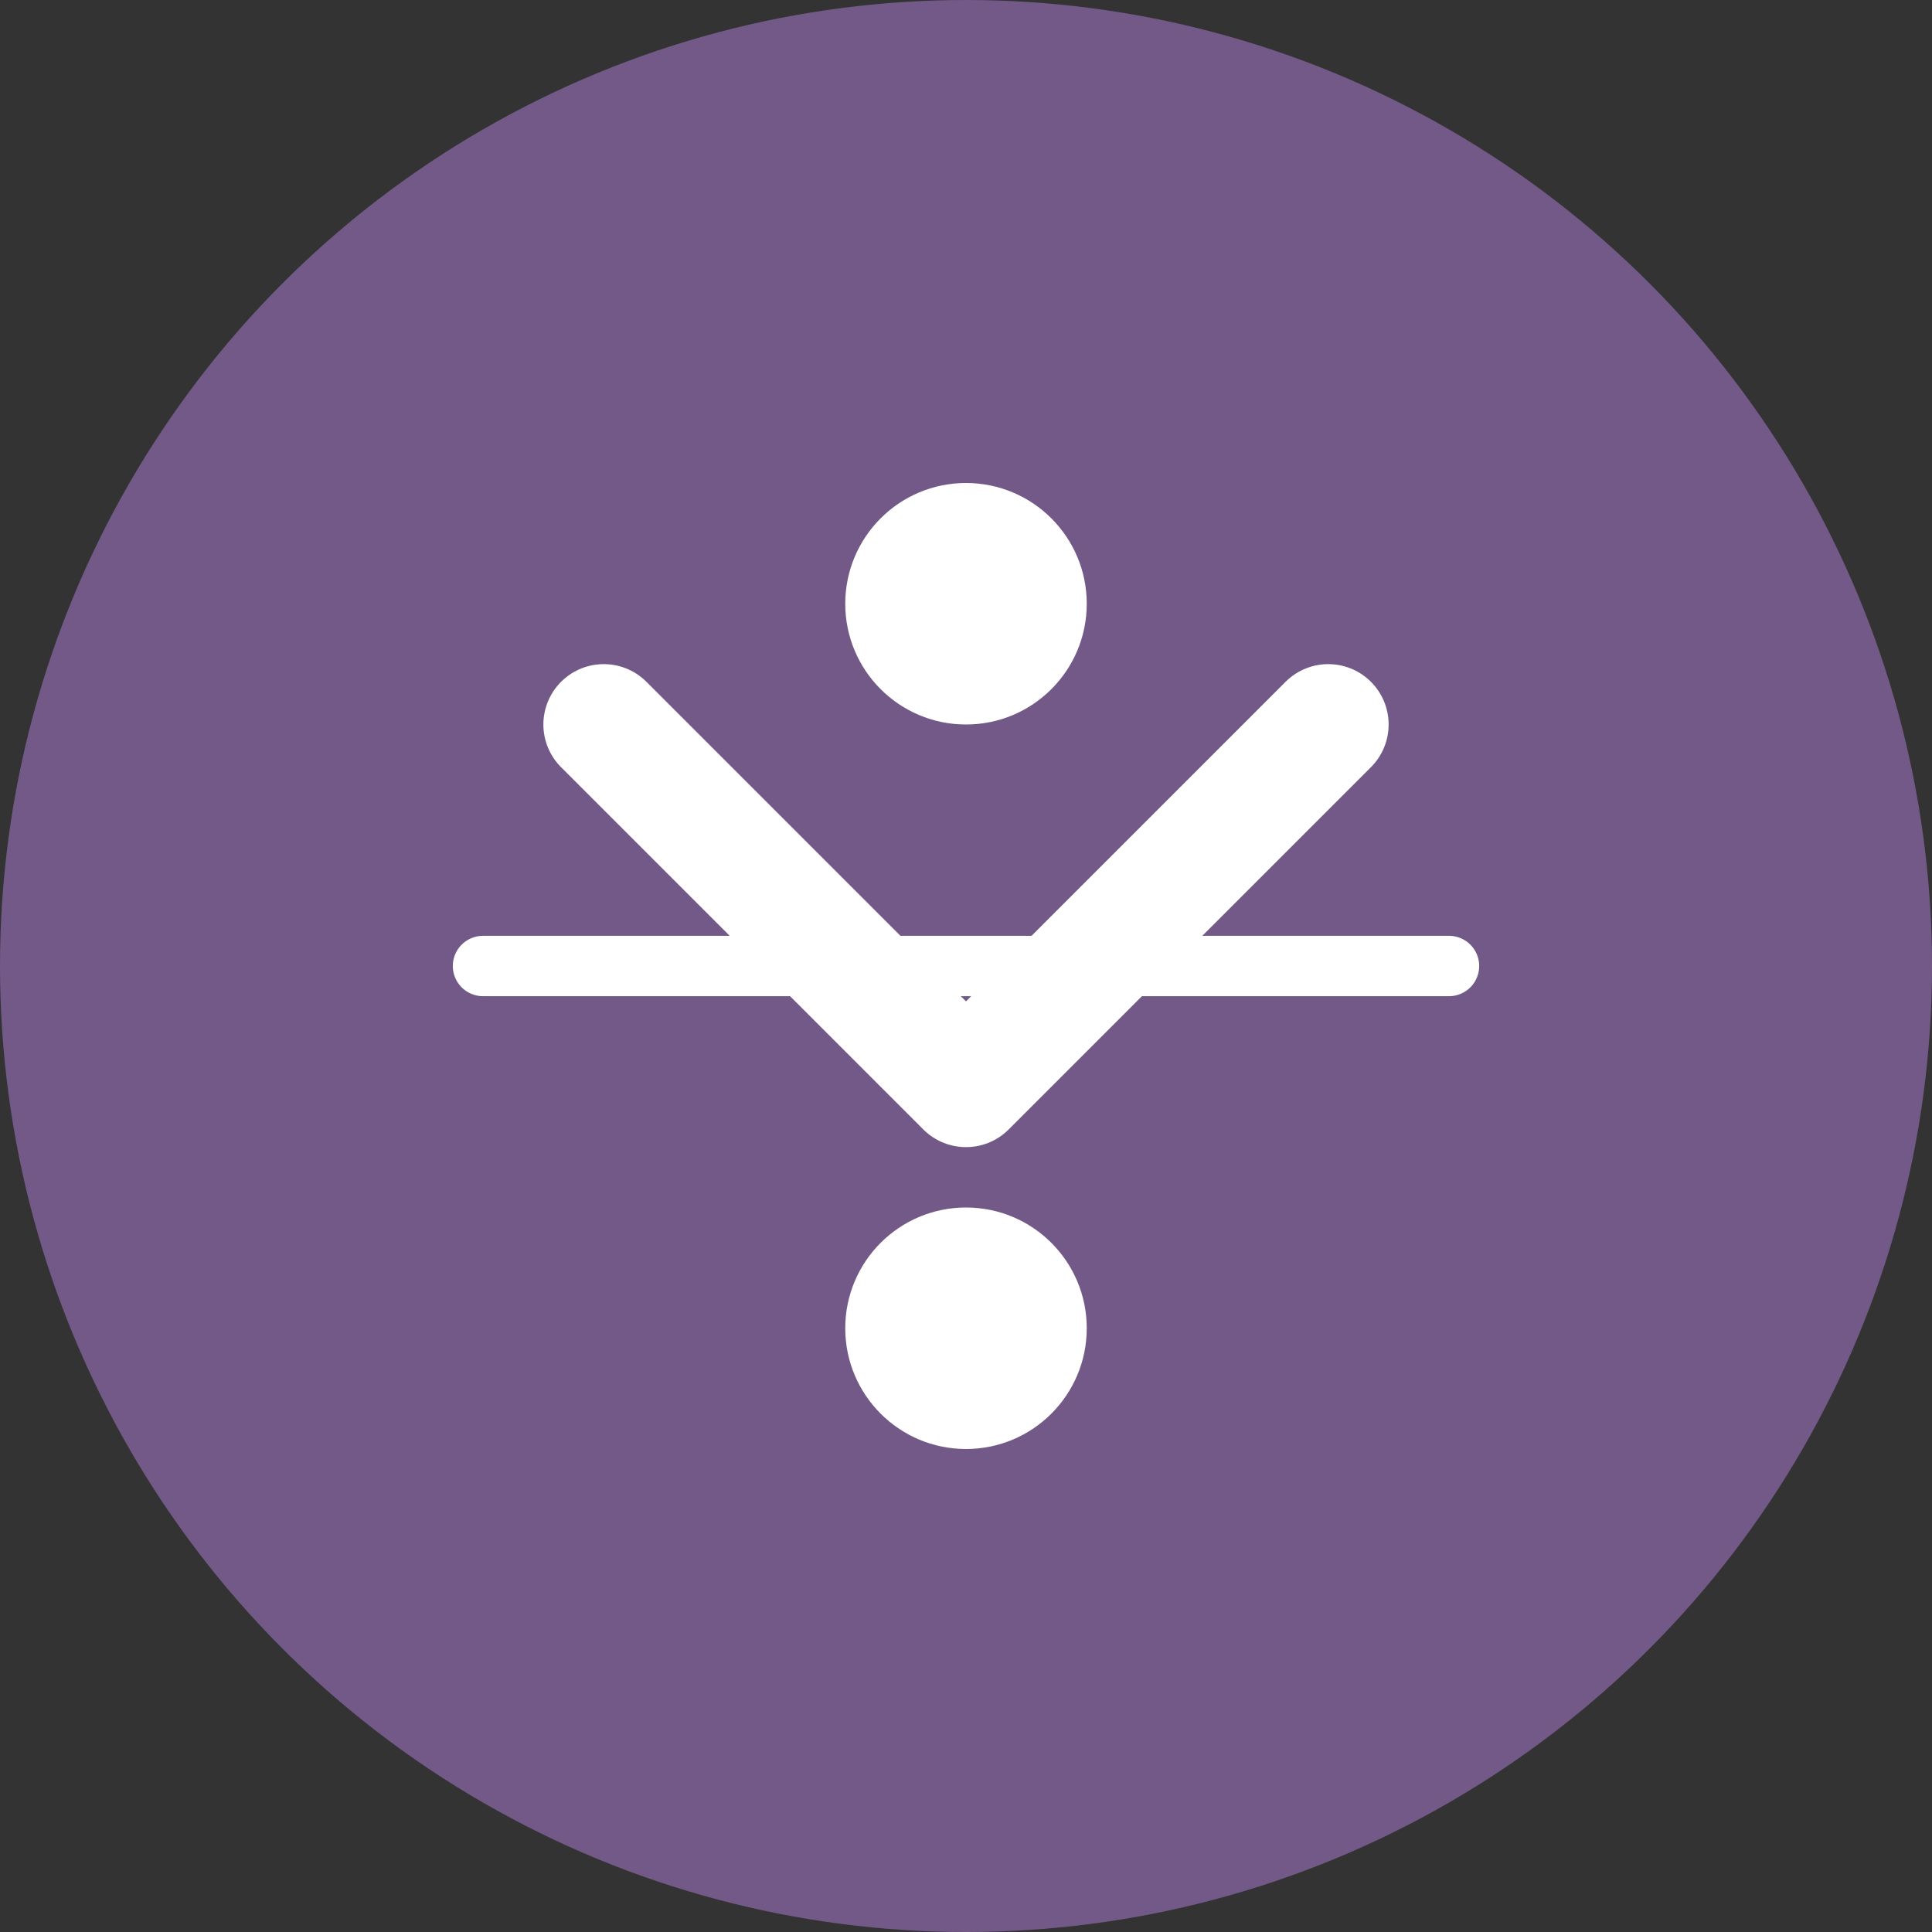
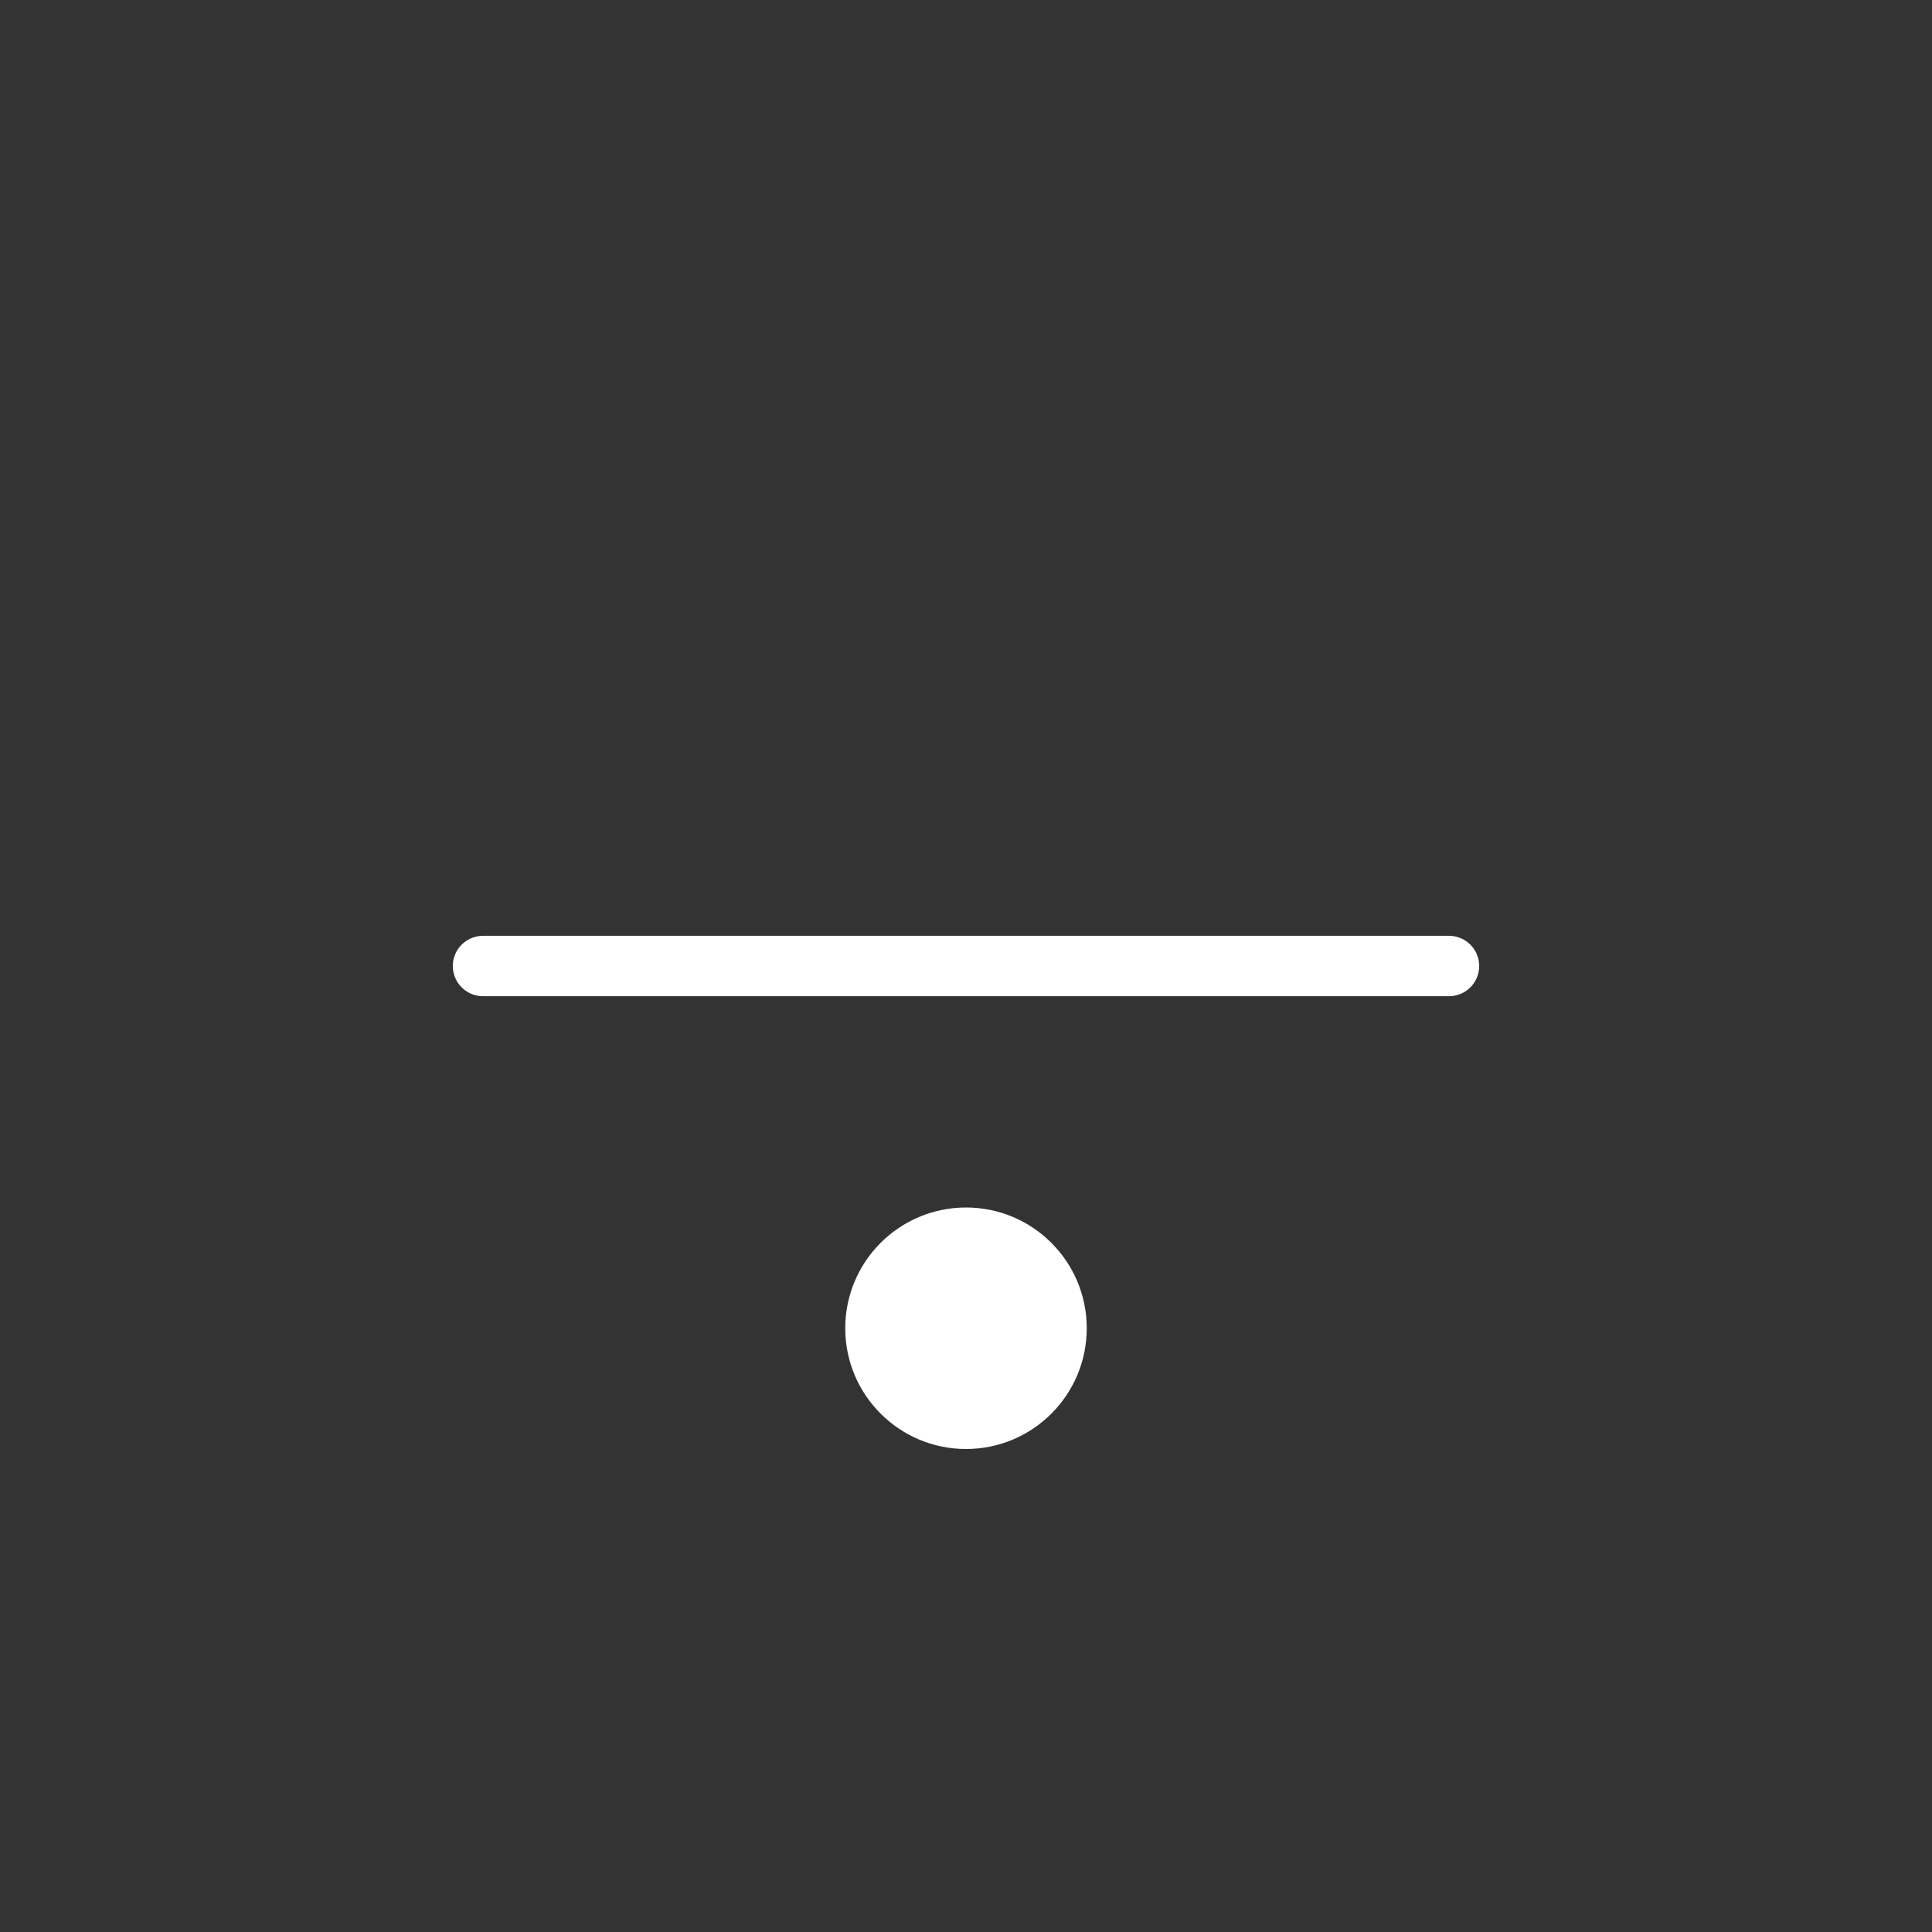
<svg xmlns="http://www.w3.org/2000/svg" width="32" height="32" viewBox="0 0 32 32" fill="none">
  <rect x="0" y="0" width="32" height="32" fill="#333333" stroke="none" />
-   <circle cx="16" cy="16" r="16" fill="#725987" />
-   <path d="M10 12L16 18L22 12" stroke="white" stroke-width="2" stroke-linecap="round" stroke-linejoin="round" />
-   <circle cx="16" cy="10" r="2" fill="white" />
  <circle cx="16" cy="22" r="2" fill="white" />
  <path d="M8 16H24" stroke="white" stroke-width="1" stroke-linecap="round" />
</svg>